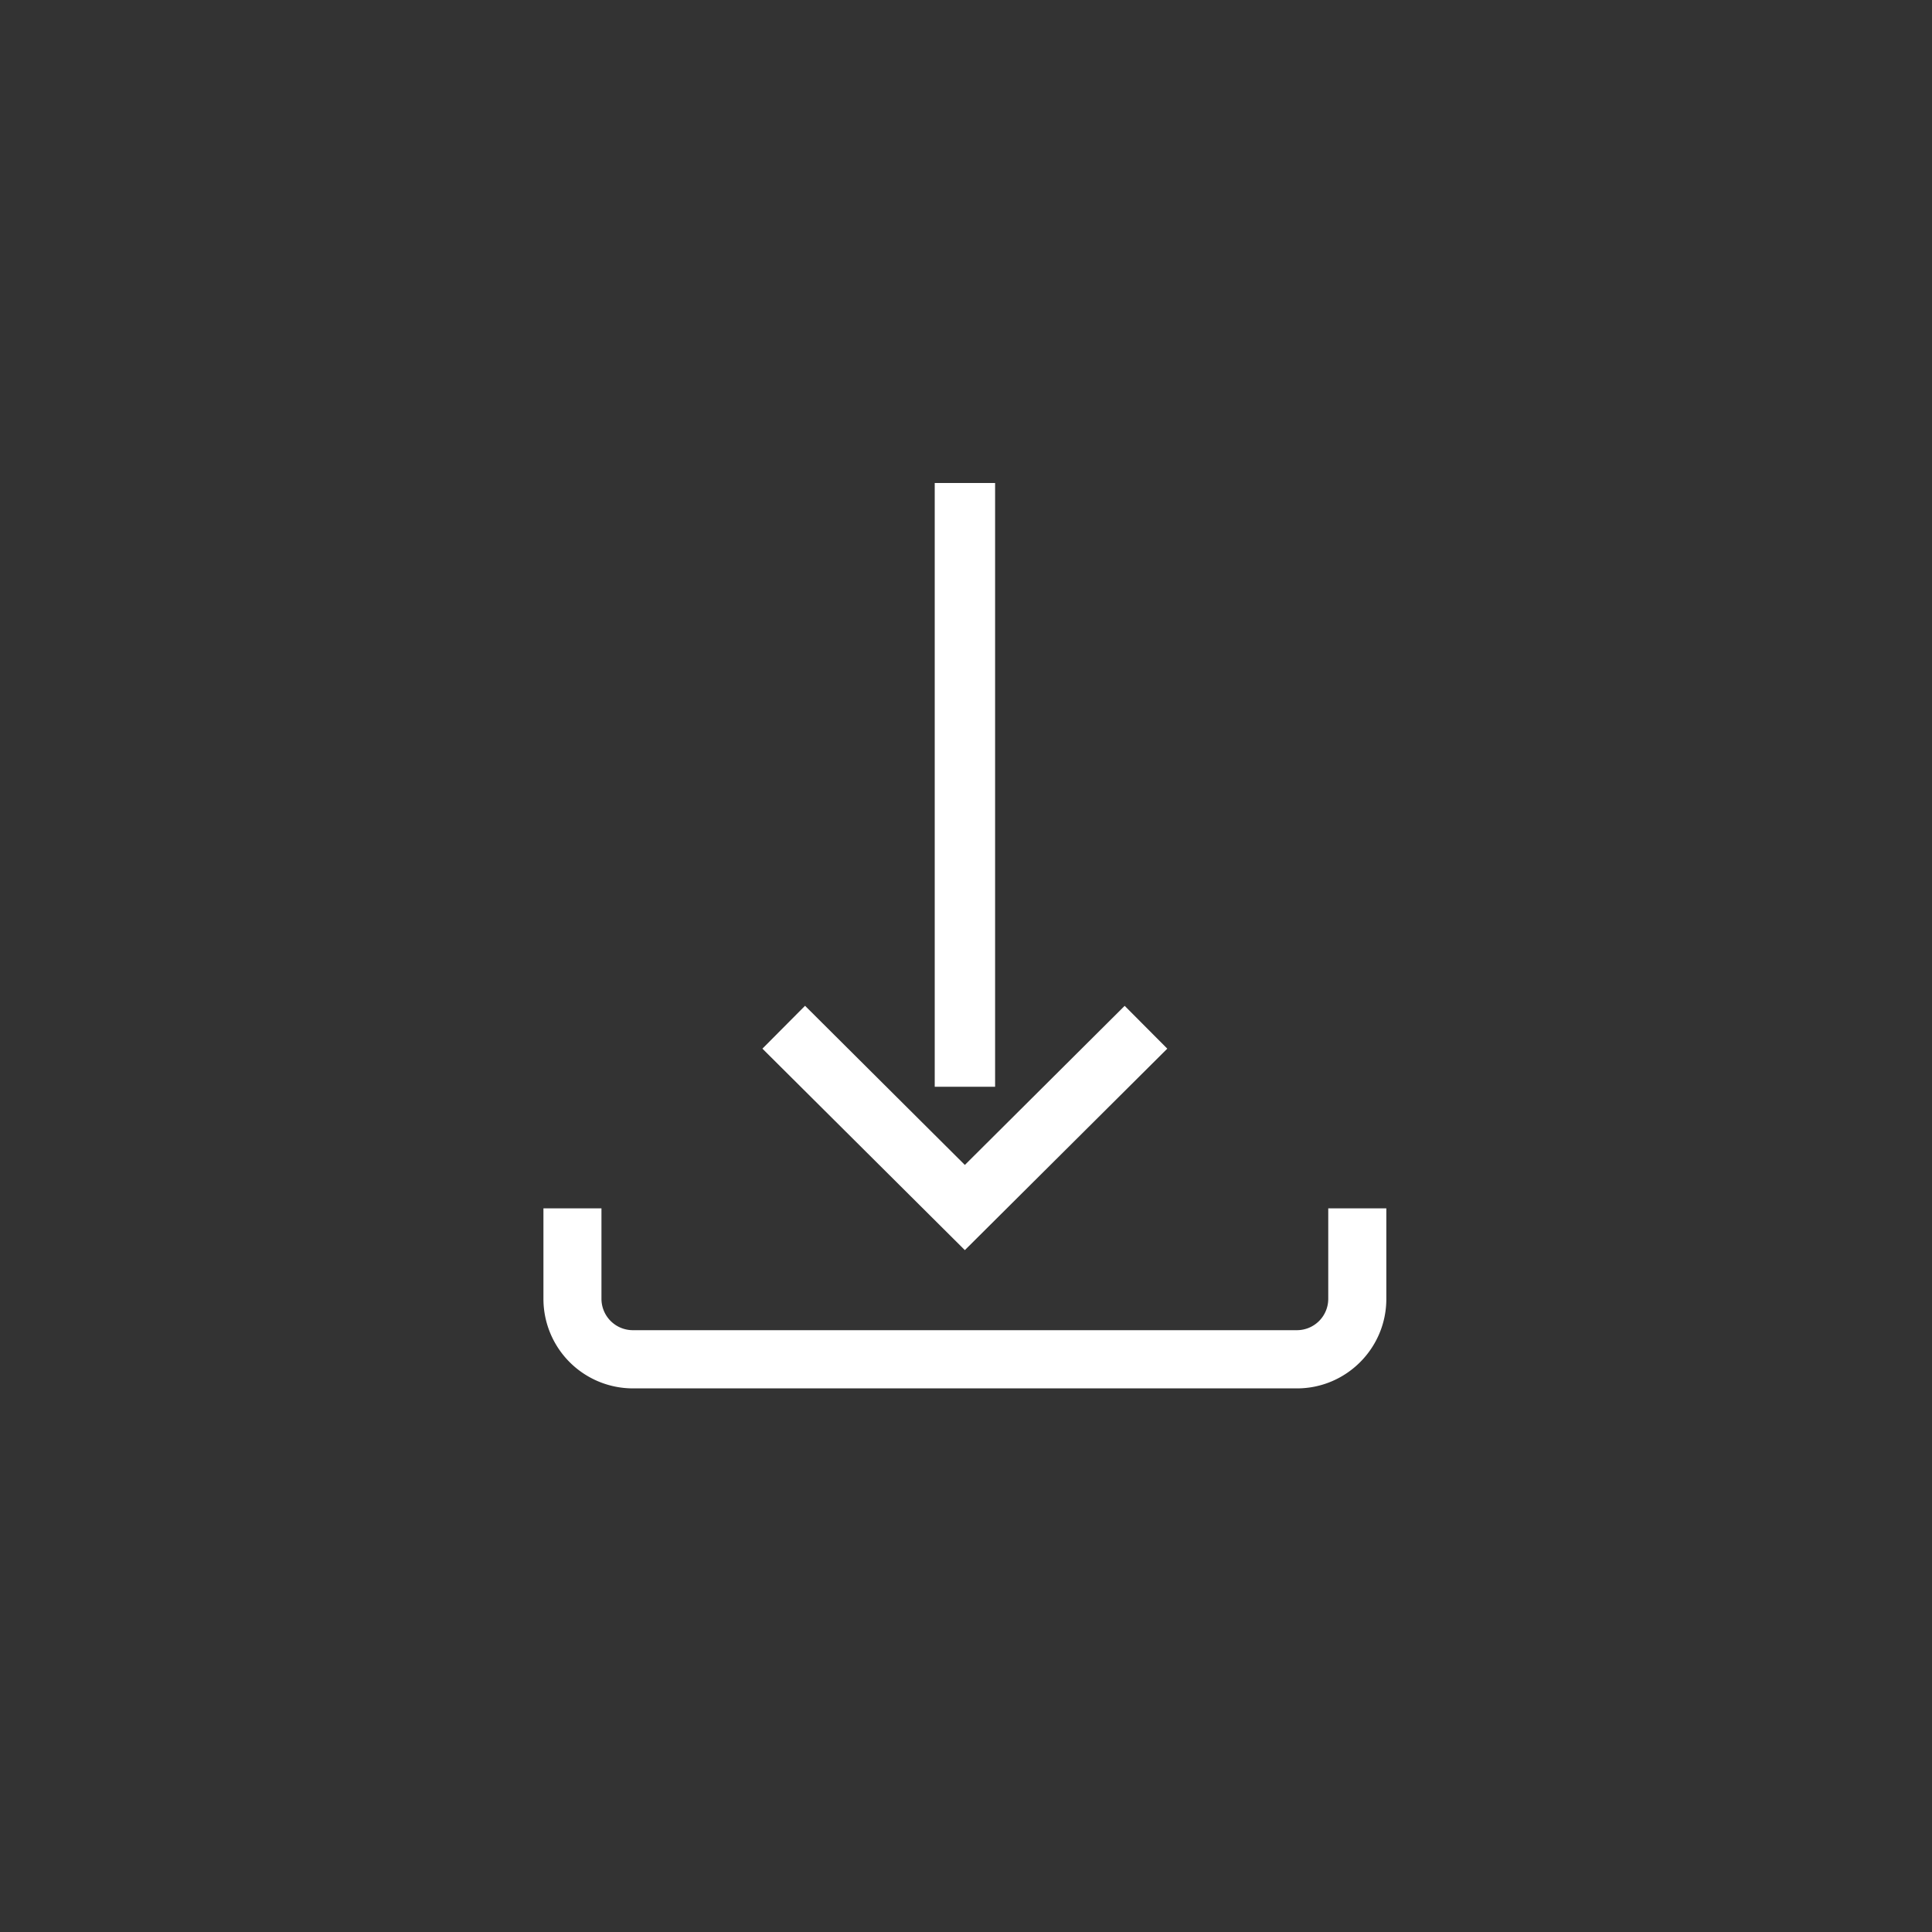
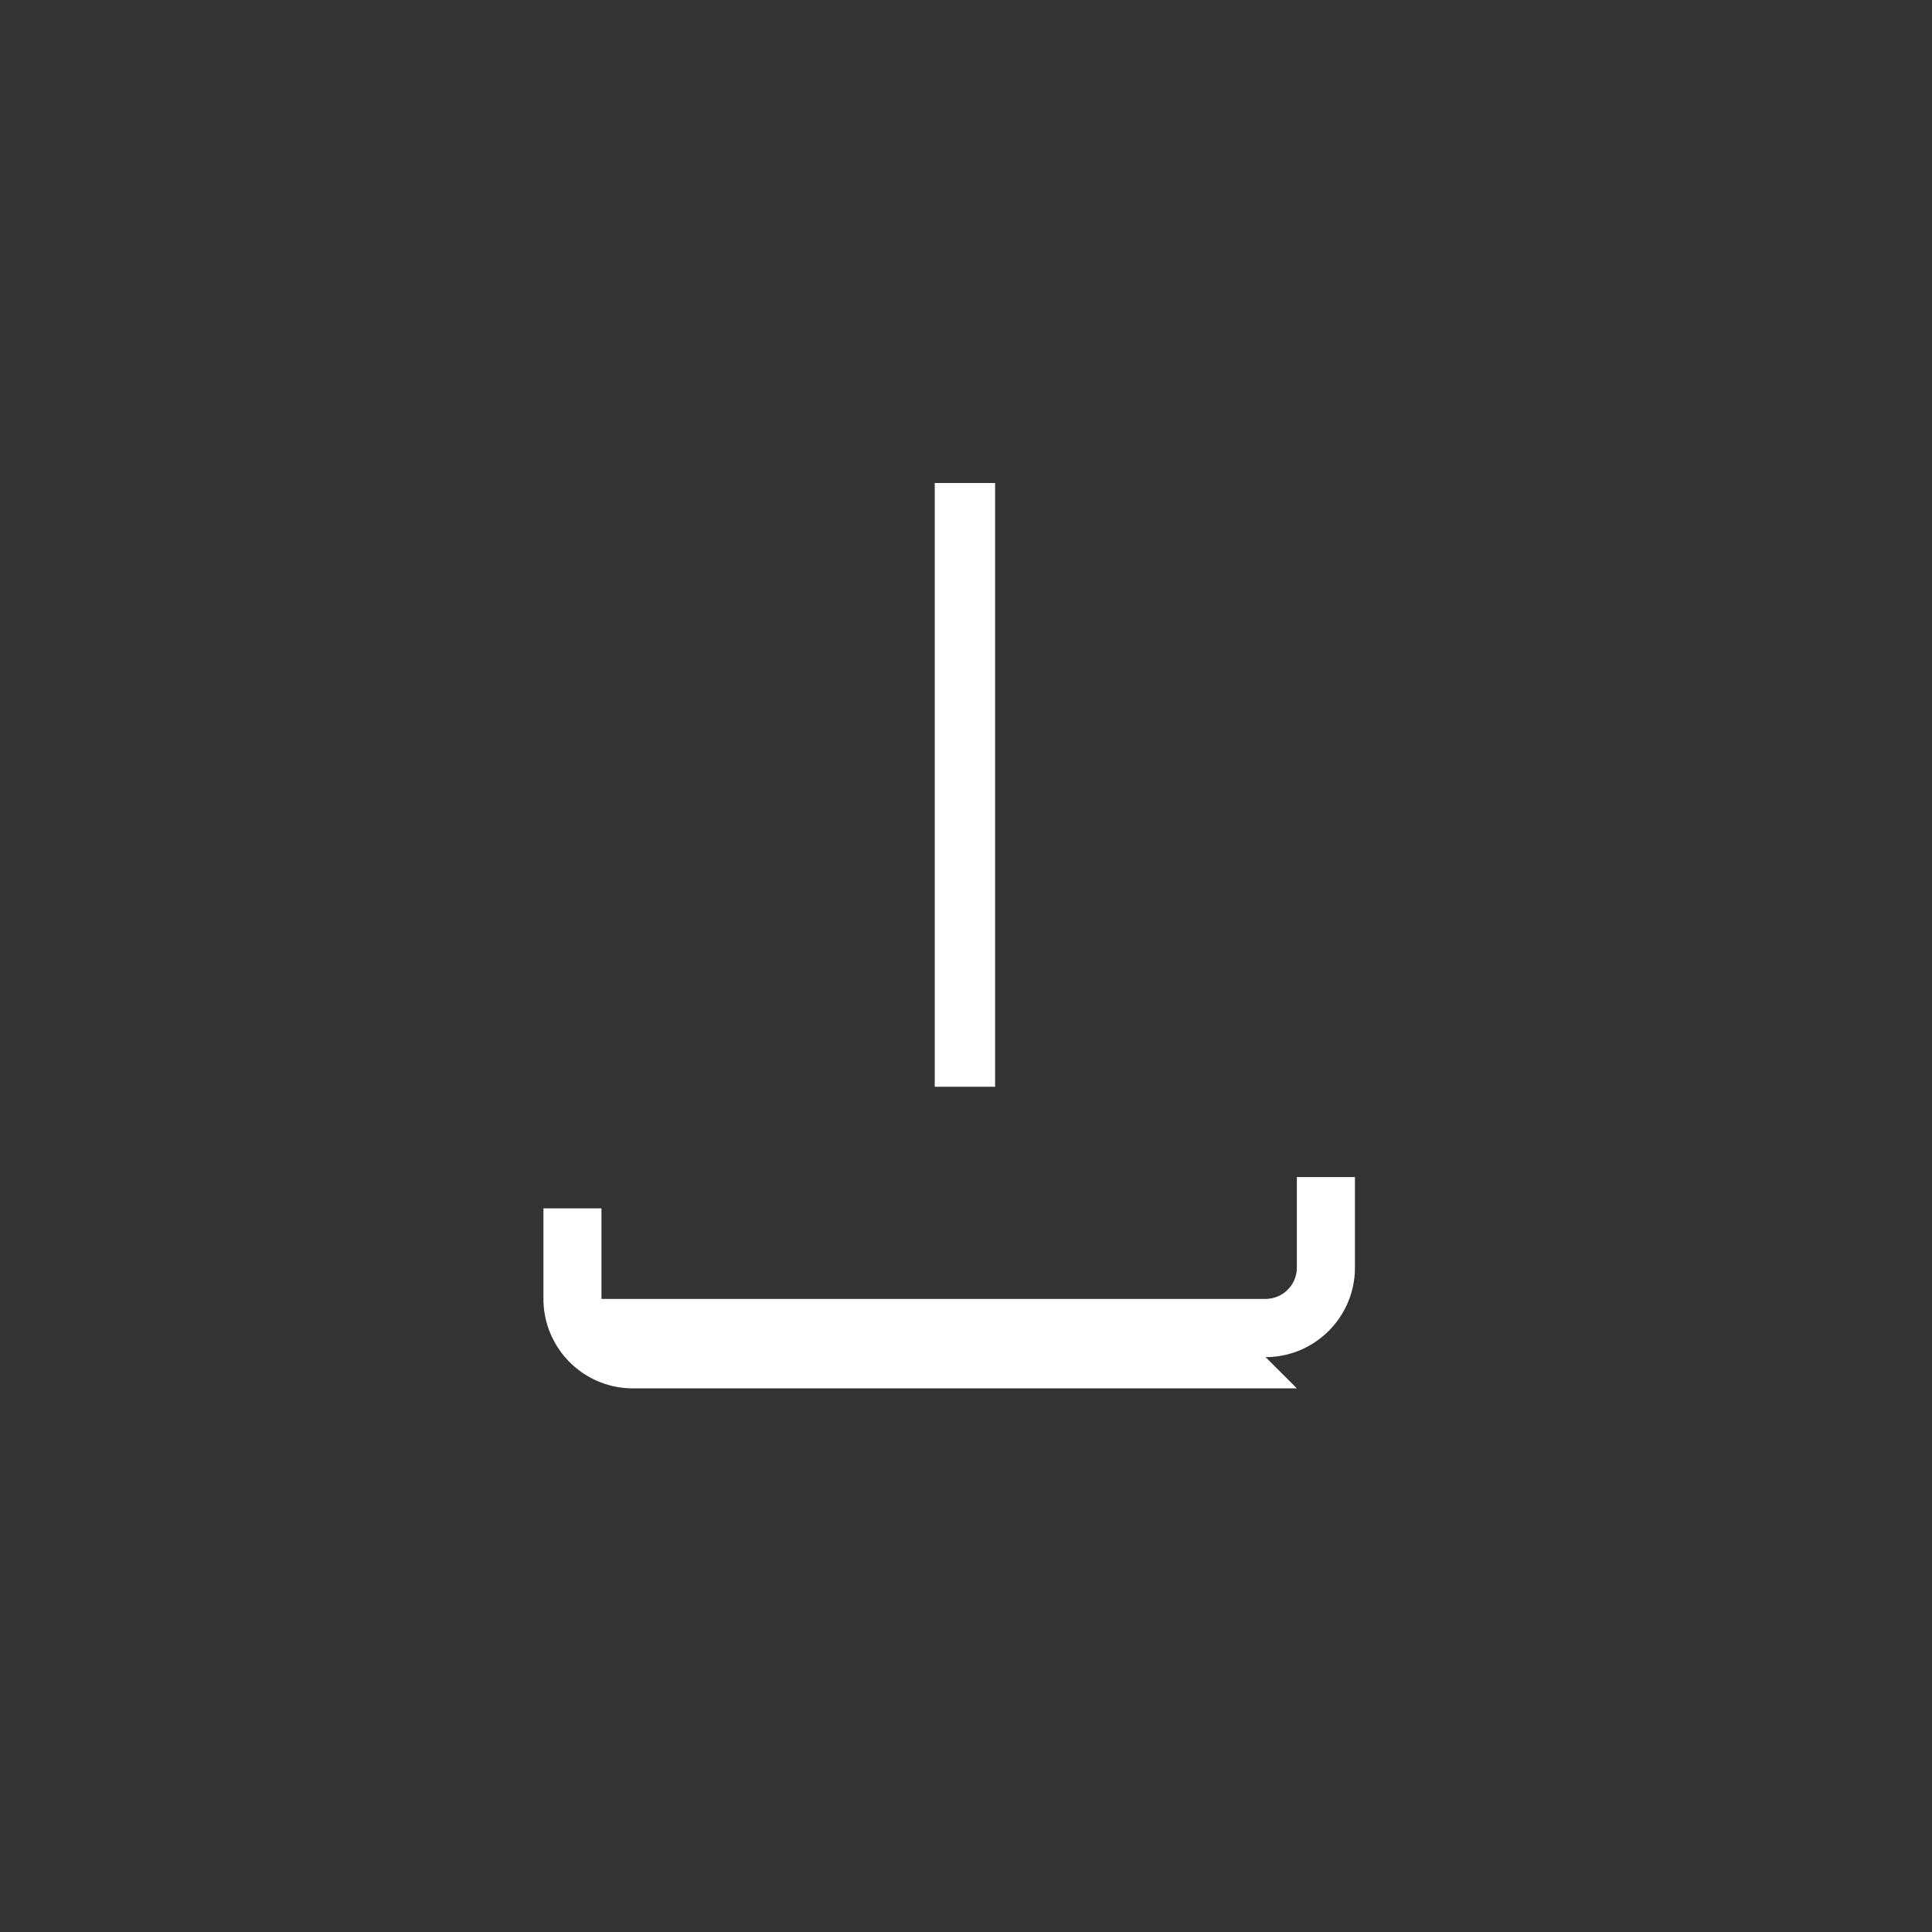
<svg xmlns="http://www.w3.org/2000/svg" width="32" height="32">
  <rect width="100%" height="100%" fill="#333333" stroke="none" />
  <g fill="#FFF" fill-rule="evenodd">
-     <path d="M15.981 20.706l-3.353-3.337.706-.71 2.647 2.636 2.647-2.635.706.709z" />
-     <path d="M15.482 18h1V8h-1zm5.999 4.996h-11a1.483 1.483 0 0 1-1.48-1.482v-1.5h.961v1.5a.52.52 0 0 0 .52.518h11a.519.519 0 0 0 .518-.518v-1.5h.962v1.5c0 .817-.664 1.482-1.48 1.482" />
+     <path d="M15.482 18h1V8h-1zm5.999 4.996h-11a1.483 1.483 0 0 1-1.48-1.482v-1.5h.961v1.5h11a.519.519 0 0 0 .518-.518v-1.5h.962v1.5c0 .817-.664 1.482-1.48 1.482" />
  </g>
</svg>